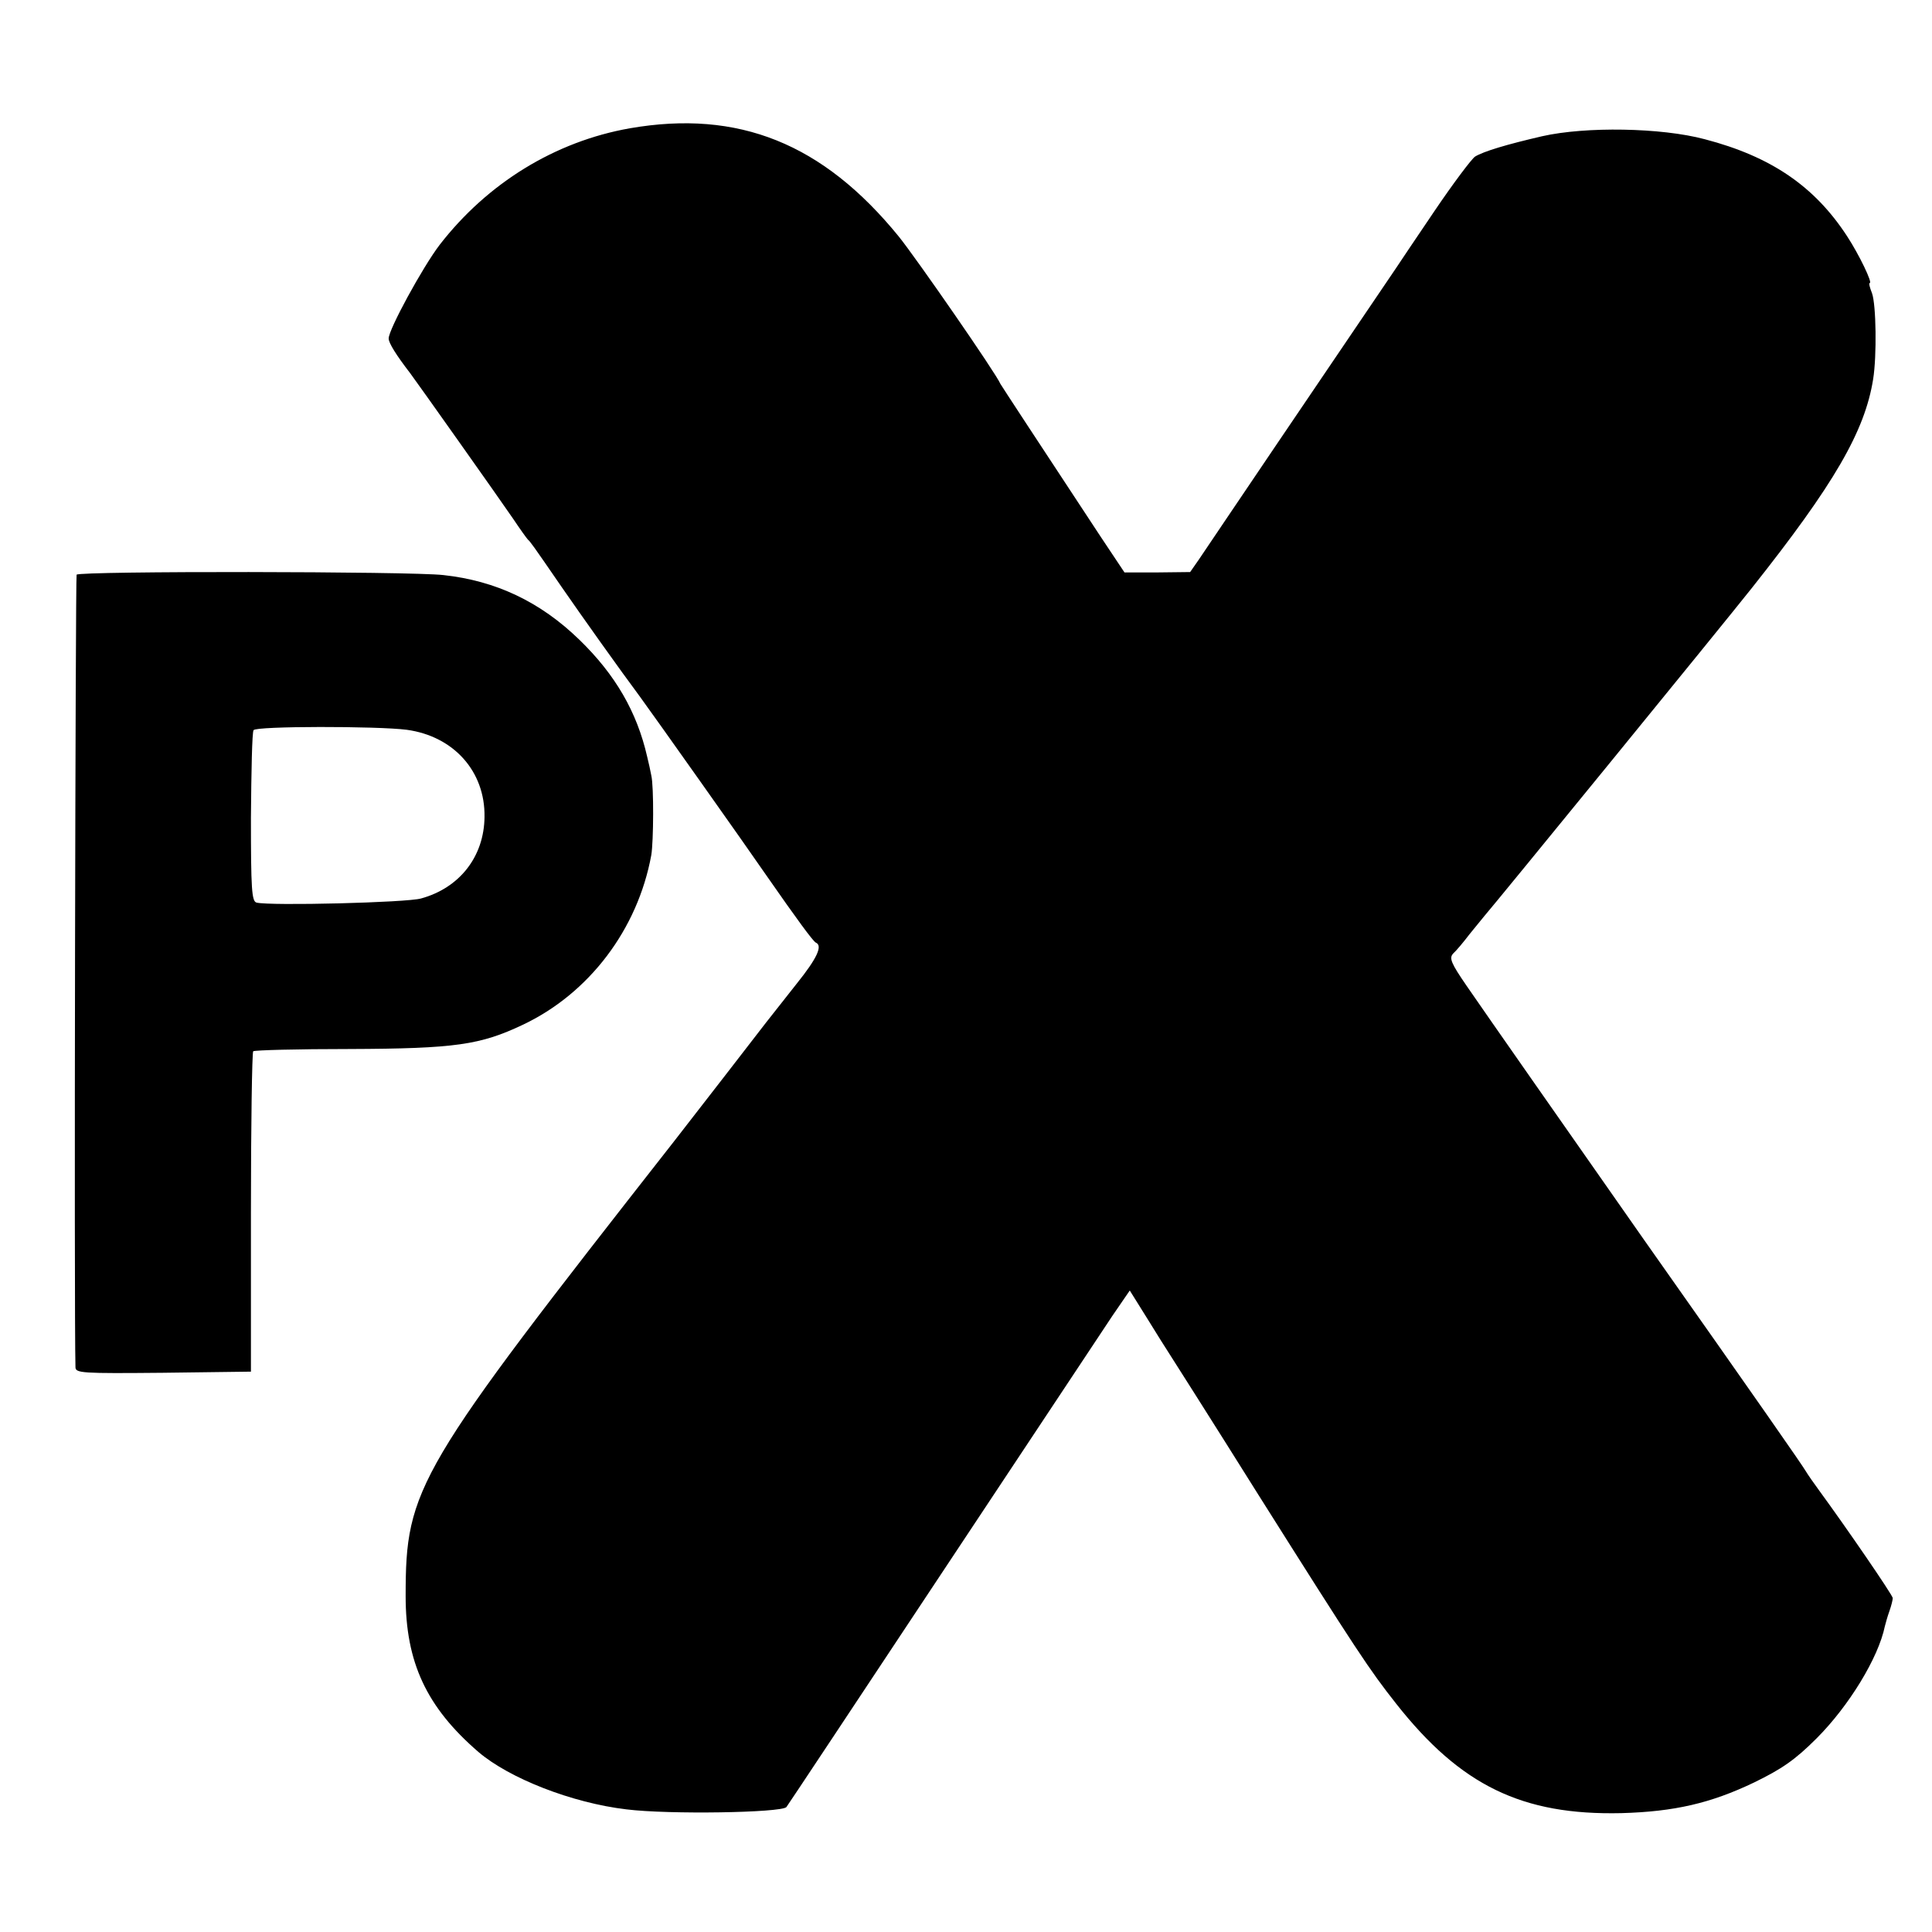
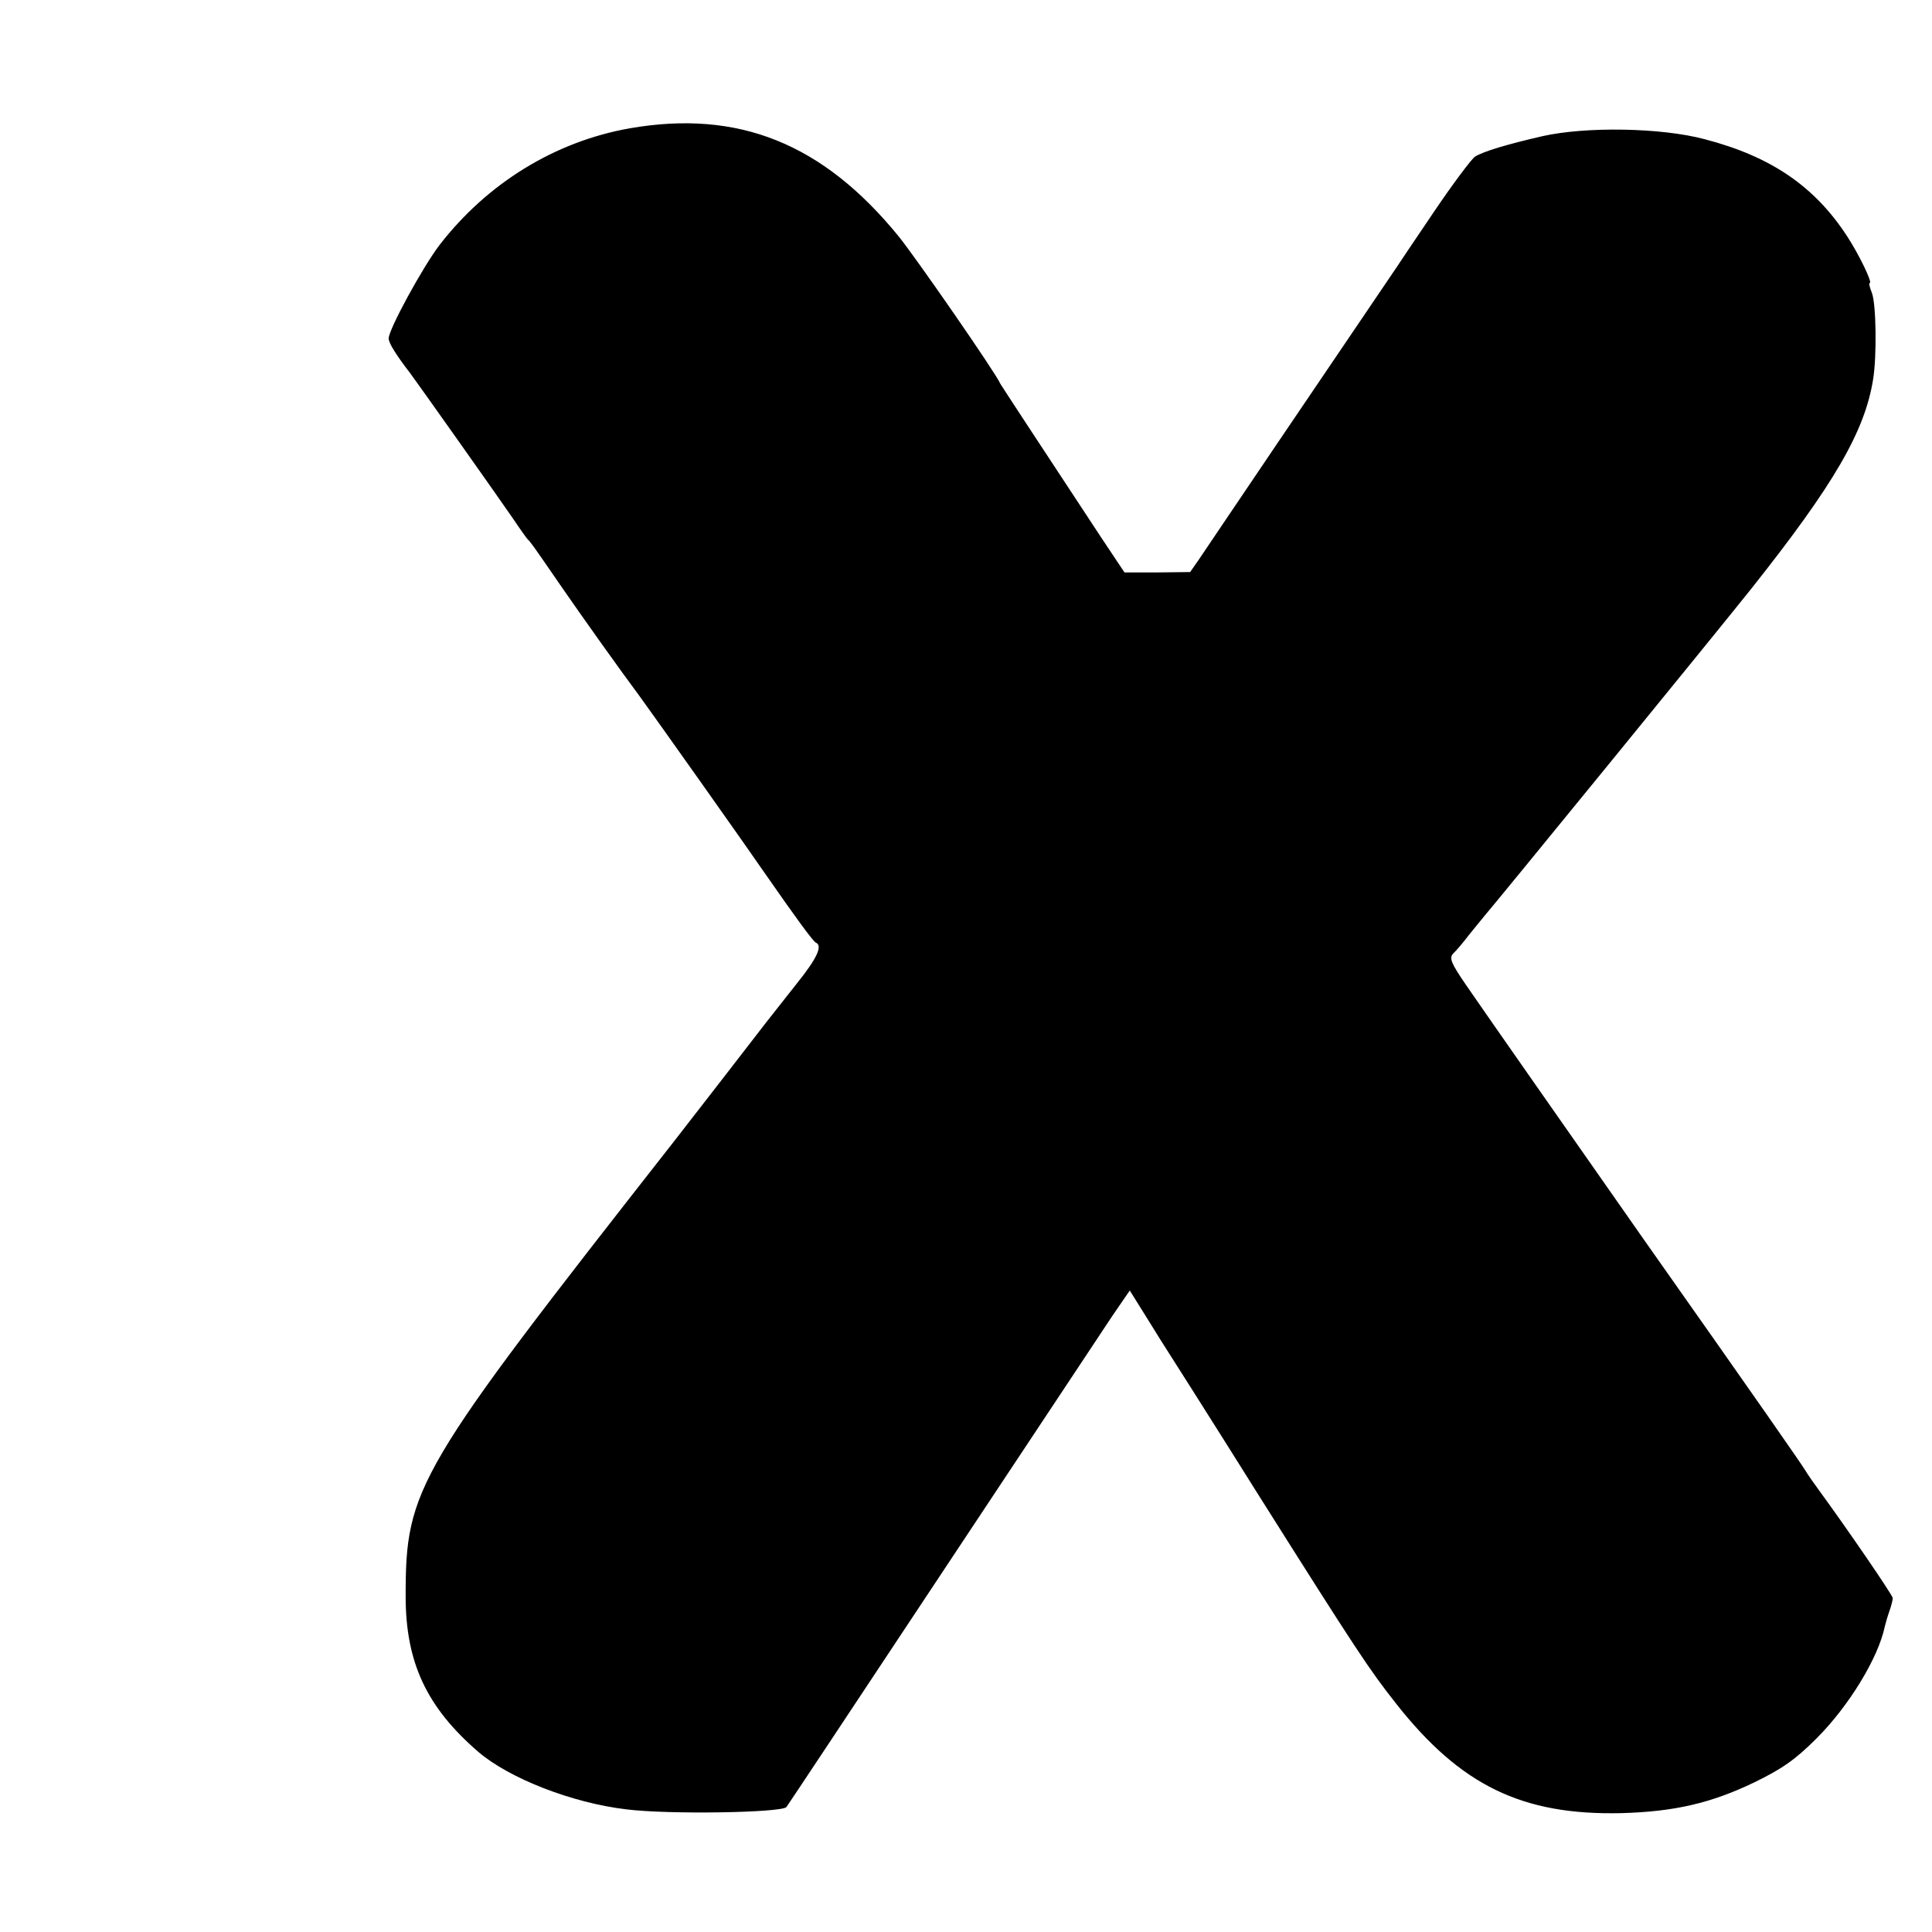
<svg xmlns="http://www.w3.org/2000/svg" version="1.0" width="512pt" height="512pt" viewBox="0 0 512 512" preserveAspectRatio="xMidYMid meet">
  <g transform="translate(0,512) scale(0.1,-0.1)" fill="#000000" stroke="none">
    <path d="M1669 4780 c-198 -35 -377 -145 -504 -309 -45 -59 -135 -224 -135 -248 0 -12 20 -44 57 -92 18 -24 234 -329 273 -386 18 -27 36 -52 39 -55 6 -5 12 -13 89 -125 51 -74 157 -223 207 -290 38 -52 281 -395 336 -475 80 -115 124 -175 131 -178 19 -8 3 -42 -50 -108 -31 -39 -68 -86 -82 -104 -25 -33 -199 -257 -244 -315 -685 -874 -711 -917 -711 -1205 0 -175 55 -294 193 -413 82 -70 248 -135 392 -152 112 -14 410 -9 424 6 2 2 187 281 411 619 224 338 428 645 453 683 l46 67 20 -32 c11 -18 39 -62 61 -98 23 -36 140 -220 259 -410 263 -417 295 -465 366 -555 171 -217 334 -296 597 -290 140 4 236 26 351 81 74 36 109 60 166 117 86 86 164 214 181 297 2 8 7 26 12 40 5 14 9 30 9 35 -1 9 -124 188 -195 285 -14 19 -30 42 -36 52 -10 17 -122 178 -430 615 -222 317 -406 580 -468 670 -42 61 -47 74 -36 86 8 7 28 31 44 52 17 21 35 43 40 49 19 21 631 771 707 867 219 276 300 416 322 554 10 62 8 198 -3 228 -6 15 -9 27 -6 27 8 0 -28 75 -60 124 -86 132 -201 211 -377 257 -116 31 -316 34 -431 8 -95 -22 -155 -40 -178 -54 -9 -6 -58 -71 -108 -145 -50 -74 -96 -142 -101 -150 -44 -65 -154 -227 -313 -462 -103 -152 -197 -292 -210 -311 l-23 -33 -87 -1 -87 0 -64 96 c-166 252 -261 397 -265 404 -11 27 -223 333 -269 390 -201 247 -425 337 -713 287z" />
-     <path d="M203 3597 c-3 -6 -7 -1958 -3 -2100 0 -16 16 -17 232 -15 l233 3 0 422 c0 232 3 424 6 427 3 3 117 6 255 6 281 1 347 11 459 64 176 83 305 253 341 450 6 36 7 182 0 211 -2 11 -7 34 -11 50 -27 118 -84 217 -180 310 -103 100 -221 156 -360 171 -85 10 -966 11 -972 1z m875 -411 c124 -17 208 -110 206 -231 -1 -105 -66 -188 -168 -216 -37 -11 -400 -20 -436 -11 -13 3 -15 36 -15 225 1 122 3 227 7 232 6 11 328 11 406 1z" />
  </g>
</svg>